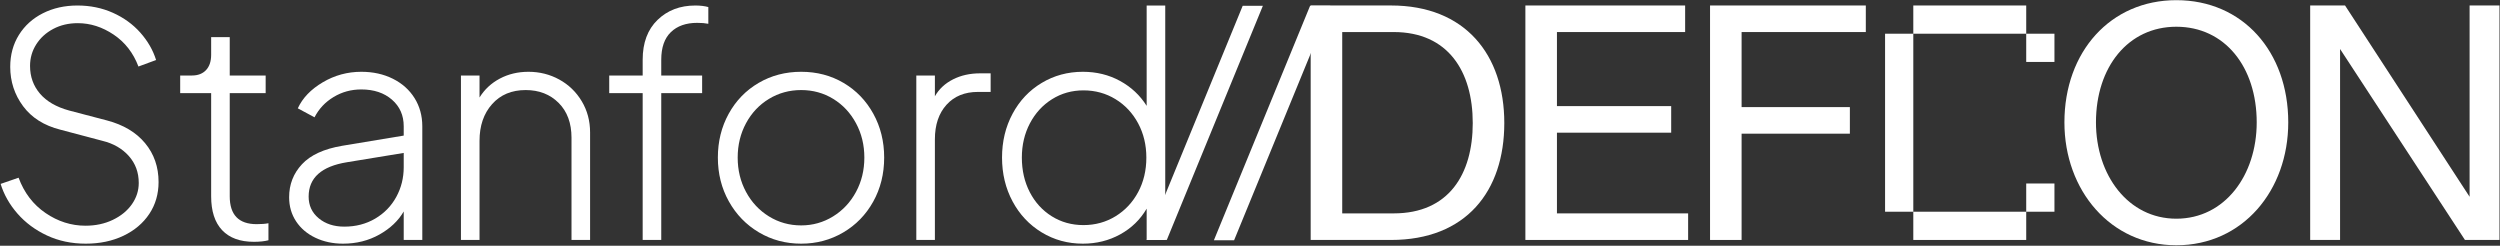
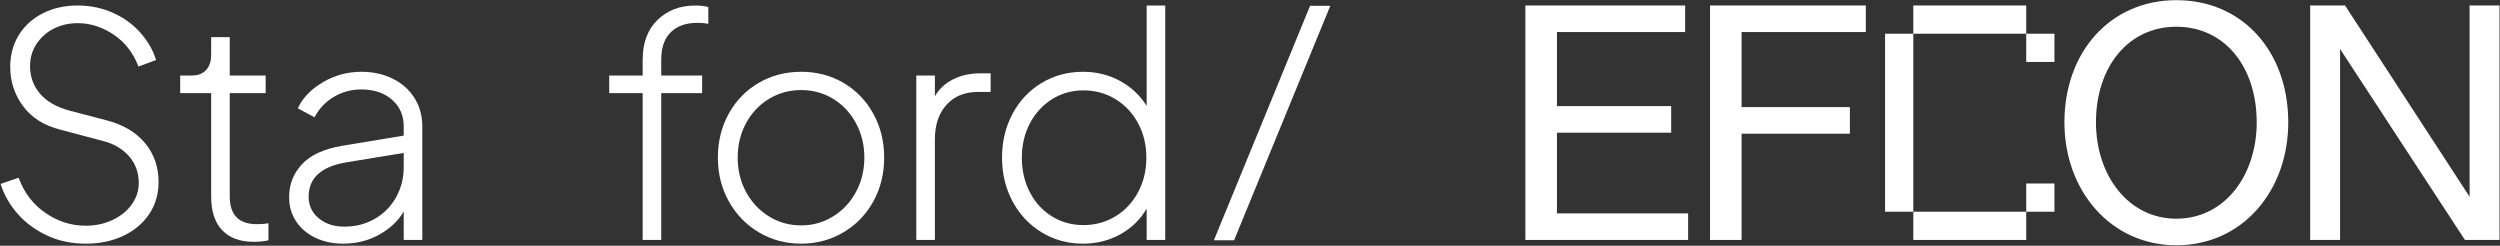
<svg xmlns="http://www.w3.org/2000/svg" width="3011px" height="296px" viewBox="0 0 3011 296" version="1.1">
  <rect x="0" y="0" width="3011" height="296" fill="#333333" stroke="none" />
  <title>Group</title>
  <g id="Page-1" stroke="none" stroke-width="1" fill="none" fill-rule="evenodd">
    <g id="Group" fill="#FFFFFF" fill-rule="nonzero">
      <g id="Stanford-DEFCON" transform="translate(-105, -126)">
        <path d="M208.328,419.476 C191.17,419.476 175.566,416.181 161.517,409.591 C147.467,403.002 135.655,394.236 126.082,383.295 C116.508,372.354 109.732,360.418 105.753,347.487 L127.387,340.027 C134.101,358.18 144.918,372.354 159.838,382.549 C174.758,392.744 190.797,397.842 207.955,397.842 C220.14,397.842 231.143,395.48 240.965,390.755 C250.788,386.03 258.434,379.752 263.905,371.918 C269.376,364.086 272.111,355.569 272.111,346.368 C272.111,333.686 268.132,322.869 260.175,313.917 C252.218,304.965 241.649,298.873 228.47,295.64 L177.742,282.212 C158.097,277.239 143.115,267.789 132.796,253.864 C122.476,239.939 117.316,224.148 117.316,206.493 C117.316,192.07 120.797,179.264 127.76,168.074 C134.723,156.884 144.358,148.181 156.667,141.964 C168.976,135.747 182.84,132.639 198.257,132.639 C213.674,132.639 227.911,135.561 240.965,141.405 C254.02,147.248 265.024,155.206 273.976,165.276 C282.928,175.347 289.269,186.351 292.999,198.287 L271.738,206.12 C265.521,189.708 255.575,176.902 241.898,167.701 C228.221,158.5 213.799,153.9 198.63,153.9 C187.689,153.9 177.866,156.2 169.163,160.8 C160.46,165.401 153.621,171.618 148.648,179.451 C143.675,187.284 141.188,195.925 141.188,205.374 C141.188,218.305 145.167,229.433 153.124,238.757 C161.081,248.083 172.769,254.859 188.186,259.086 L233.692,271.022 C253.585,276.244 268.94,285.382 279.757,298.438 C290.575,311.493 295.983,327.096 295.983,345.249 C295.983,359.672 292.253,372.478 284.793,383.668 C277.333,394.858 266.951,403.623 253.648,409.964 C240.344,416.305 225.237,419.476 208.328,419.476 Z" id="Path" />
        <path d="M410.787,417.238 C394.126,417.238 381.382,412.575 372.555,403.25 C363.727,393.925 359.313,380.311 359.313,362.407 L359.313,238.198 L322.013,238.198 L322.013,216.937 L336.187,216.937 C343.398,216.937 349.055,214.761 353.159,210.41 C357.262,206.058 359.313,199.903 359.313,191.946 L359.313,170.685 L381.693,170.685 L381.693,216.937 L424.961,216.937 L424.961,238.198 L381.693,238.198 L381.693,362.407 C381.693,384.787 392.51,395.977 414.144,395.977 C419.863,395.977 424.588,395.604 428.318,394.858 L428.318,415.373 C423.593,416.616 417.75,417.238 410.787,417.238 Z" id="Path" />
        <path d="M518.131,419.476 C505.946,419.476 494.881,417.114 484.934,412.389 C474.987,407.664 467.216,401.075 461.622,392.62 C456.026,384.165 453.229,374.467 453.229,363.526 C453.229,348.109 458.389,334.867 468.709,323.801 C479.028,312.736 495.129,305.338 517.012,301.608 L591.239,289.299 L591.239,278.109 C591.239,264.93 586.514,254.237 577.065,246.031 C567.616,237.825 555.307,233.722 540.138,233.722 C527.953,233.722 516.826,236.768 506.755,242.861 C496.683,248.953 489.037,257.097 483.815,267.292 L463.673,256.475 C469.392,244.042 479.401,233.598 493.7,225.143 C507.998,216.688 523.477,212.461 540.138,212.461 C554.312,212.461 566.994,215.258 578.184,220.853 C589.374,226.448 598.077,234.219 604.294,244.166 C610.511,254.113 613.619,265.427 613.619,278.109 L613.619,415 L591.239,415 L591.239,380.684 C584.774,391.874 575.014,401.137 561.958,408.473 C548.904,415.808 534.294,419.476 518.131,419.476 Z M476.728,362.78 C476.728,373.473 480.769,382.176 488.851,388.89 C496.932,395.604 507.19,398.961 519.623,398.961 C533.548,398.961 545.982,395.728 556.923,389.263 C567.864,382.798 576.319,374.094 582.287,363.153 C588.255,352.212 591.239,340.276 591.239,327.345 L591.239,310.187 L522.98,321.377 C492.145,326.35 476.728,340.151 476.728,362.78 Z" id="Shape" />
-         <path d="M660.164,216.937 L682.544,216.937 L682.544,243.42 C688.512,233.722 696.656,226.138 706.976,220.667 C717.295,215.196 728.796,212.461 741.478,212.461 C754.906,212.461 767.277,215.569 778.591,221.786 C789.906,228.003 798.92,236.706 805.634,247.896 C812.348,259.086 815.705,271.644 815.705,285.569 L815.705,415 L793.325,415 L793.325,291.91 C793.325,274.255 788.165,260.267 777.846,249.947 C767.526,239.628 754.284,234.468 738.121,234.468 C721.212,234.468 707.721,240.125 697.65,251.44 C687.58,262.754 682.544,277.487 682.544,295.64 L682.544,415 L660.164,415 L660.164,216.937 Z" id="Path" />
        <path d="M879.035,238.198 L838.751,238.198 L838.751,216.937 L879.035,216.937 L879.035,197.914 C879.035,177.523 885.003,161.547 896.939,149.983 C908.875,138.421 924.044,132.639 942.445,132.639 C948.413,132.639 953.635,133.261 958.111,134.504 L958.111,154.646 C954.381,153.9 949.905,153.527 944.683,153.527 C931.255,153.527 920.687,157.257 912.978,164.717 C905.269,172.177 901.415,183.243 901.415,197.914 L901.415,216.937 L950.651,216.937 L950.651,238.198 L901.415,238.198 L901.415,415 L879.035,415 L879.035,238.198 Z" id="Path" />
        <path d="M1069.931,419.476 C1051.281,419.476 1034.31,414.938 1019.016,405.861 C1003.723,396.785 991.663,384.352 982.836,368.562 C974.008,352.771 969.594,335.178 969.594,315.782 C969.594,296.386 973.946,278.793 982.649,263.002 C991.352,247.212 1003.351,234.841 1018.644,225.889 C1033.937,216.937 1051.032,212.461 1069.931,212.461 C1088.83,212.461 1105.863,216.937 1121.032,225.889 C1136.201,234.841 1148.137,247.212 1156.84,263.002 C1165.543,278.793 1169.895,296.386 1169.895,315.782 C1169.895,335.427 1165.481,353.144 1156.653,368.935 C1147.826,384.725 1135.765,397.096 1120.473,406.048 C1105.179,415 1088.332,419.476 1069.931,419.476 Z M993.466,315.782 C993.466,330.951 996.823,344.752 1003.537,357.185 C1010.251,369.618 1019.452,379.441 1031.139,386.652 C1042.826,393.863 1055.757,397.469 1069.931,397.469 C1083.856,397.469 1096.663,393.863 1108.35,386.652 C1120.037,379.441 1129.238,369.618 1135.952,357.185 C1142.666,344.752 1146.023,330.951 1146.023,315.782 C1146.023,300.613 1142.666,286.812 1135.952,274.379 C1129.238,261.946 1120.1,252.185 1108.536,245.099 C1096.974,238.012 1084.105,234.468 1069.931,234.468 C1055.757,234.468 1042.826,238.012 1031.139,245.099 C1019.452,252.185 1010.251,261.946 1003.537,274.379 C996.823,286.812 993.466,300.613 993.466,315.782 Z" id="Shape" />
        <path d="M1208.607,216.937 L1230.987,216.937 L1230.987,241.928 C1235.96,233.225 1243.234,226.448 1252.807,221.6 C1262.381,216.75 1273.26,214.326 1285.445,214.326 L1298.127,214.326 L1298.127,236.706 L1282.834,236.706 C1266.919,236.706 1254.3,241.866 1244.975,252.185 C1235.649,262.505 1230.987,276.368 1230.987,293.775 L1230.987,415 L1208.607,415 L1208.607,216.937 Z" id="Path" />
        <path d="M1409.201,419.476 C1391.048,419.476 1374.512,414.938 1359.592,405.861 C1344.672,396.785 1332.985,384.352 1324.53,368.562 C1316.075,352.771 1311.848,335.178 1311.848,315.782 C1311.848,296.386 1316.075,278.793 1324.53,263.002 C1332.985,247.212 1344.672,234.841 1359.592,225.889 C1374.512,216.937 1391.048,212.461 1409.201,212.461 C1425.613,212.461 1440.533,216.129 1453.961,223.464 C1467.389,230.8 1478.082,240.809 1486.039,253.491 L1486.039,132.639 L1508.419,132.639 L1508.419,415 L1486.039,415 L1486.039,377.327 C1478.33,390.506 1467.7,400.826 1454.148,408.286 C1440.595,415.746 1425.613,419.476 1409.201,419.476 Z M1335.72,315.782 C1335.72,331.199 1338.89,345.062 1345.232,357.372 C1351.572,369.68 1360.4,379.378 1371.715,386.466 C1383.029,393.553 1395.773,397.096 1409.947,397.096 C1424.121,397.096 1436.989,393.553 1448.553,386.466 C1460.116,379.378 1469.192,369.68 1475.782,357.372 C1482.371,345.062 1485.666,331.199 1485.666,315.782 C1485.666,300.613 1482.371,286.875 1475.782,274.565 C1469.192,262.257 1460.116,252.559 1448.553,245.471 C1436.989,238.385 1424.121,234.841 1409.947,234.841 C1396.022,234.841 1383.402,238.385 1372.088,245.471 C1360.773,252.559 1351.883,262.257 1345.418,274.565 C1338.953,286.875 1335.72,300.613 1335.72,315.782 Z" id="Shape" />
-         <path d="M1683.578,132.6 L1683.578,415 L1780.378,415 C1870.778,415 1916.778,356.2 1916.778,274.2 C1916.778,191.8 1869.578,132.6 1780.378,132.6 L1683.578,132.6 Z M1721.578,383 L1721.578,164.6 L1783.578,164.6 C1849.178,164.6 1878.778,212.2 1878.778,274.2 C1878.778,335.8 1849.978,383 1783.578,383 L1721.578,383 Z" id="Shape" />
        <polygon id="Path" points="1980.178 164.6 2134.578 164.6 2134.578 132.6 1942.178 132.6 1942.178 415 2138.178 415 2138.178 383 1980.178 383 1980.178 285.8 2117.778 285.8 2117.778 253.8 1980.178 253.8" />
        <polygon id="Path" points="2352.178 132.6 2164.578 132.6 2164.578 415 2202.578 415 2202.578 287 2332.978 287 2332.978 255 2202.578 255 2202.578 164.6 2352.178 164.6" />
        <path d="M2409.378,166.6 L2545.378,166.6 L2545.378,132.6 L2409.378,132.6 L2409.378,166.6 Z M2375.378,381 L2409.378,381 L2409.378,166.6 L2375.378,166.6 L2375.378,381 Z M2579.378,166.6 L2545.378,166.6 L2545.378,200.6 L2579.378,200.6 L2579.378,166.6 Z M2545.378,347 L2545.378,381 L2579.378,381 L2579.378,347 L2545.378,347 Z M2545.378,381 L2409.378,381 L2409.378,415 L2545.378,415 L2545.378,381 Z" id="Shape" />
        <path d="M2726.178,421.4 C2806.178,421.4 2860.978,355.4 2860.978,273.4 C2860.978,188.2 2806.178,126.2 2726.178,126.2 C2646.978,126.2 2591.378,188.2 2591.378,273.4 C2591.378,355.4 2646.978,421.4 2726.178,421.4 Z M2726.178,389.4 C2668.178,389.4 2629.378,337 2629.378,273.4 C2629.378,206.6 2668.178,158.2 2726.178,158.2 C2784.578,158.2 2822.978,206.6 2822.978,273.4 C2822.978,337 2784.578,389.4 2726.178,389.4 Z" id="Shape" />
        <polygon id="Path" points="3079.378 363 2929.378 132.6 2887.378 132.6 2887.378 415 2923.378 415 2923.378 185 3073.778 415 3115.378 415 3115.378 132.6 3079.378 132.6" />
      </g>
      <g id="//" transform="translate(1397, 7)">
-         <polygon id="Path" points="99.697 0 124 0 8.303 282 -16 282" />
        <polygon id="Path" points="180.861 7.38964445e-13 205.199 7.38964445e-13 89.338 282.4 65 282.4" />
      </g>
    </g>
  </g>
</svg>